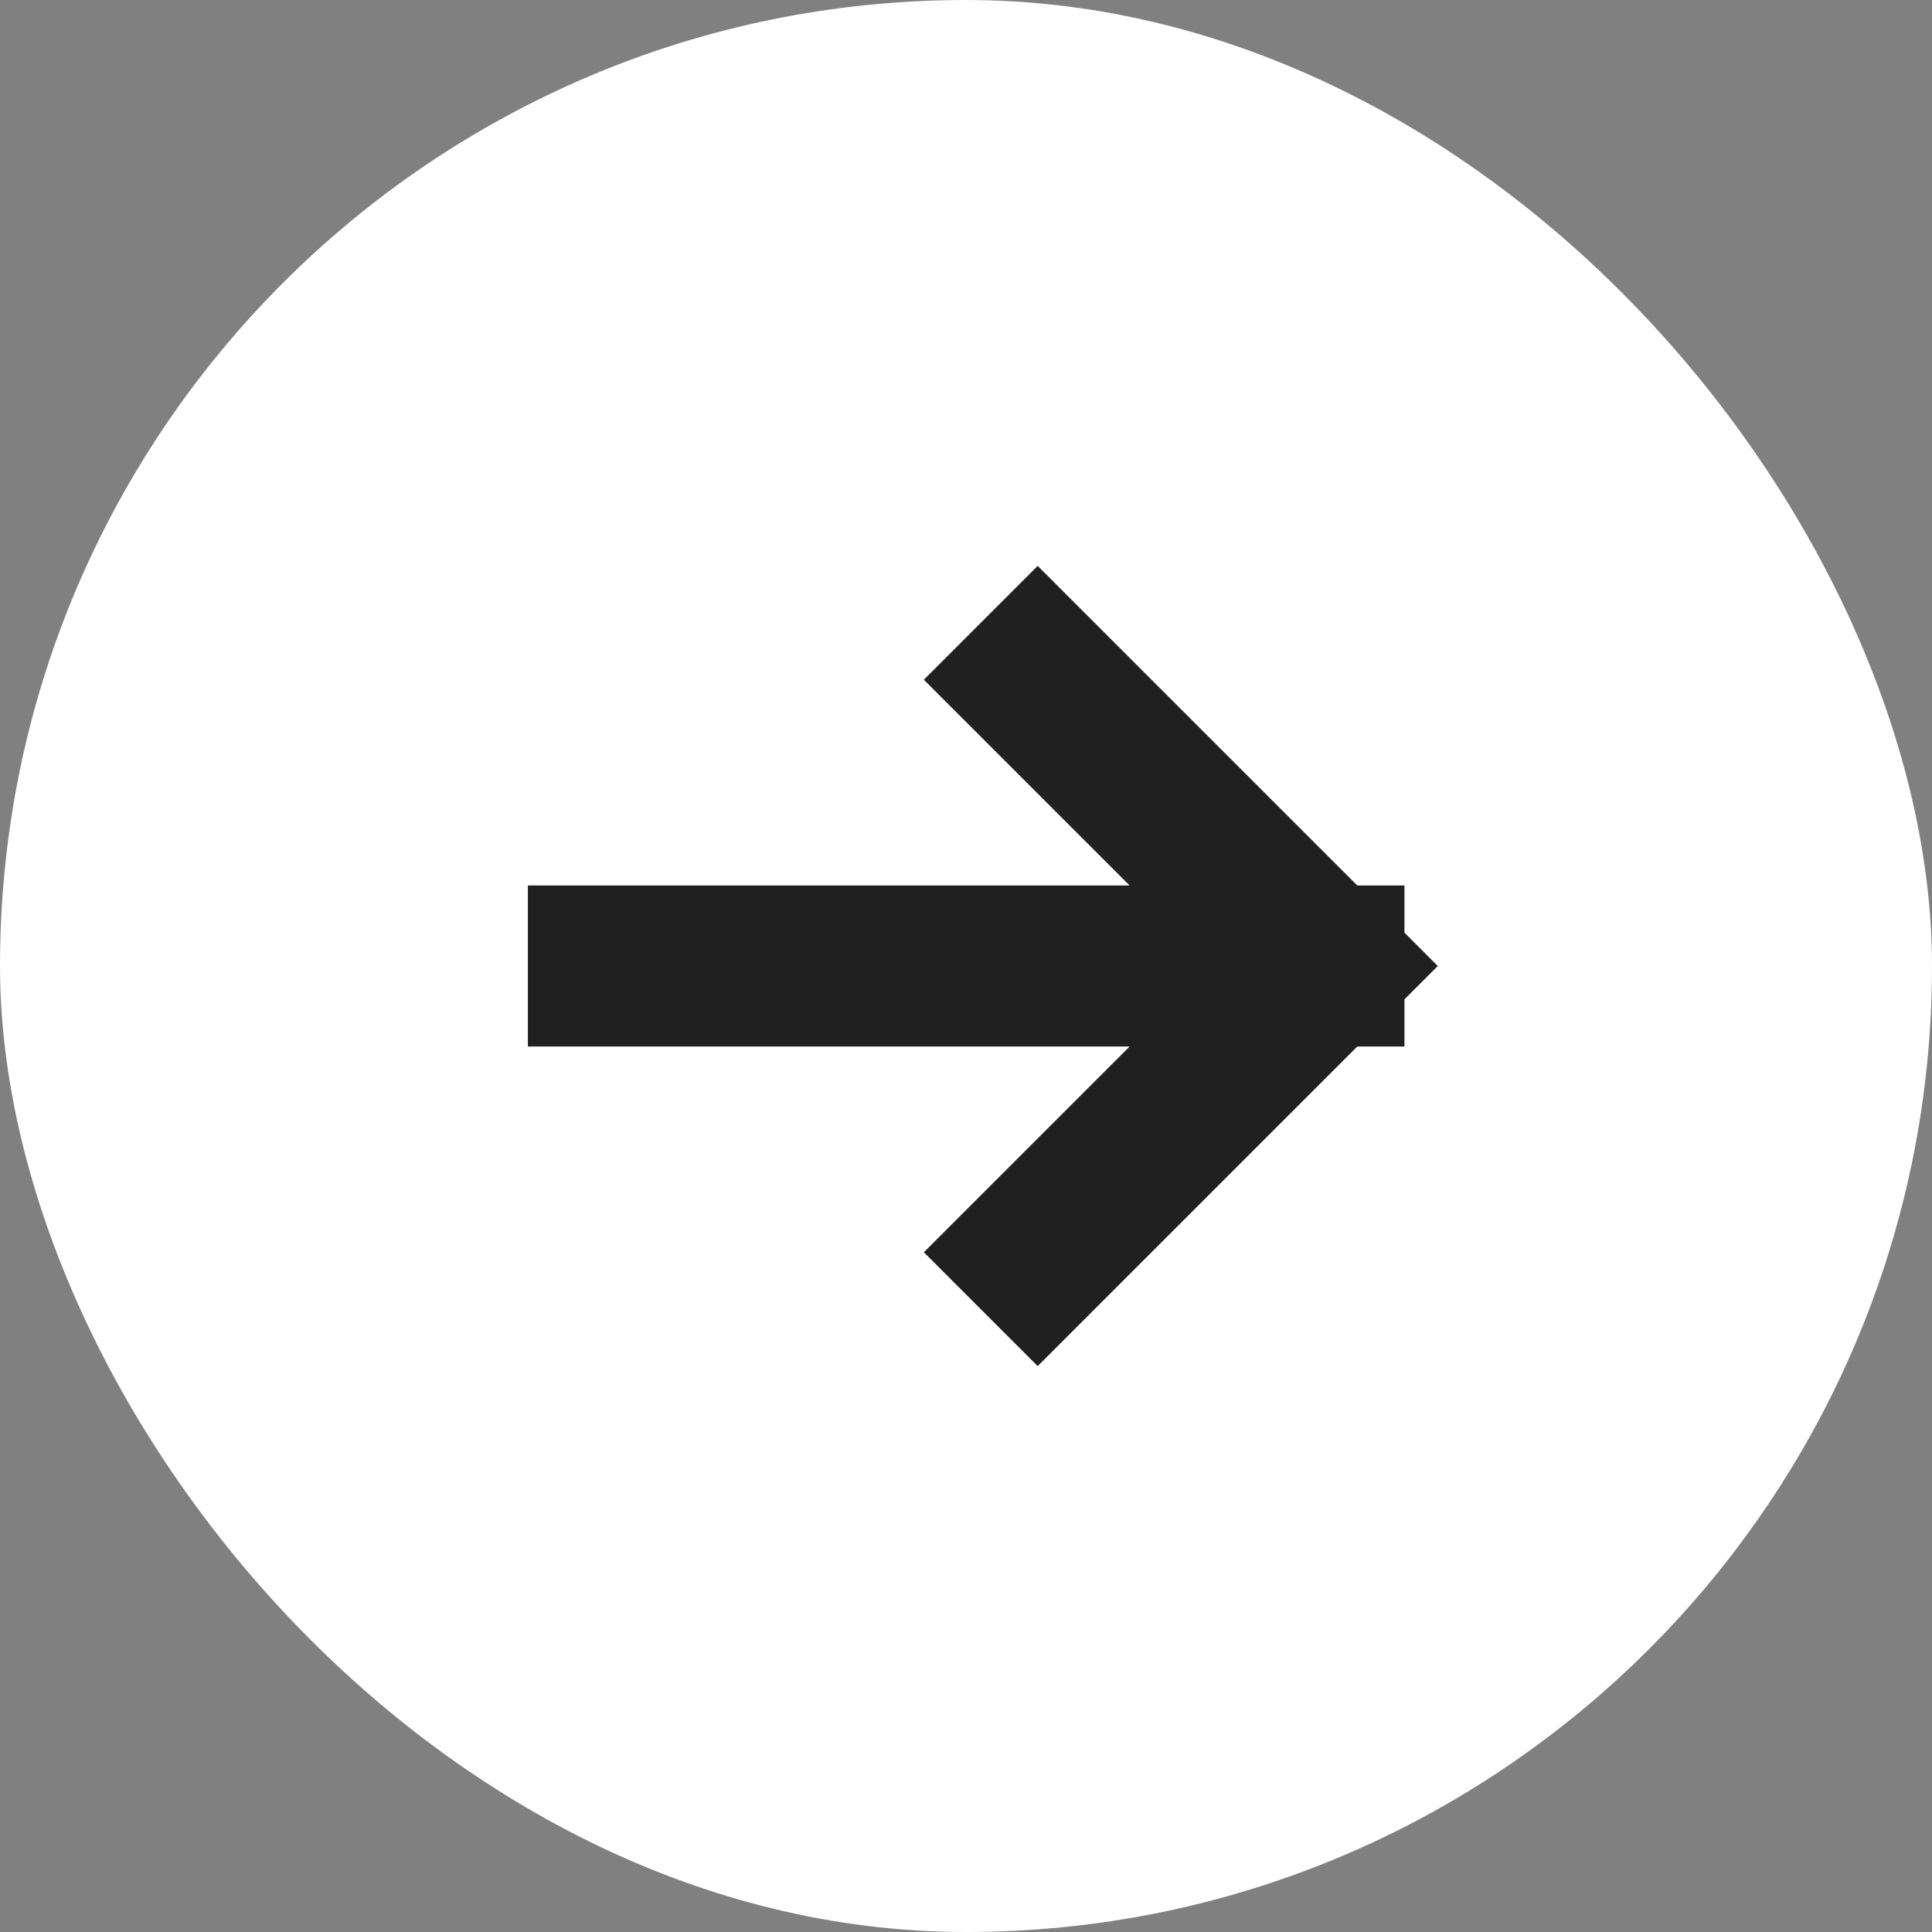
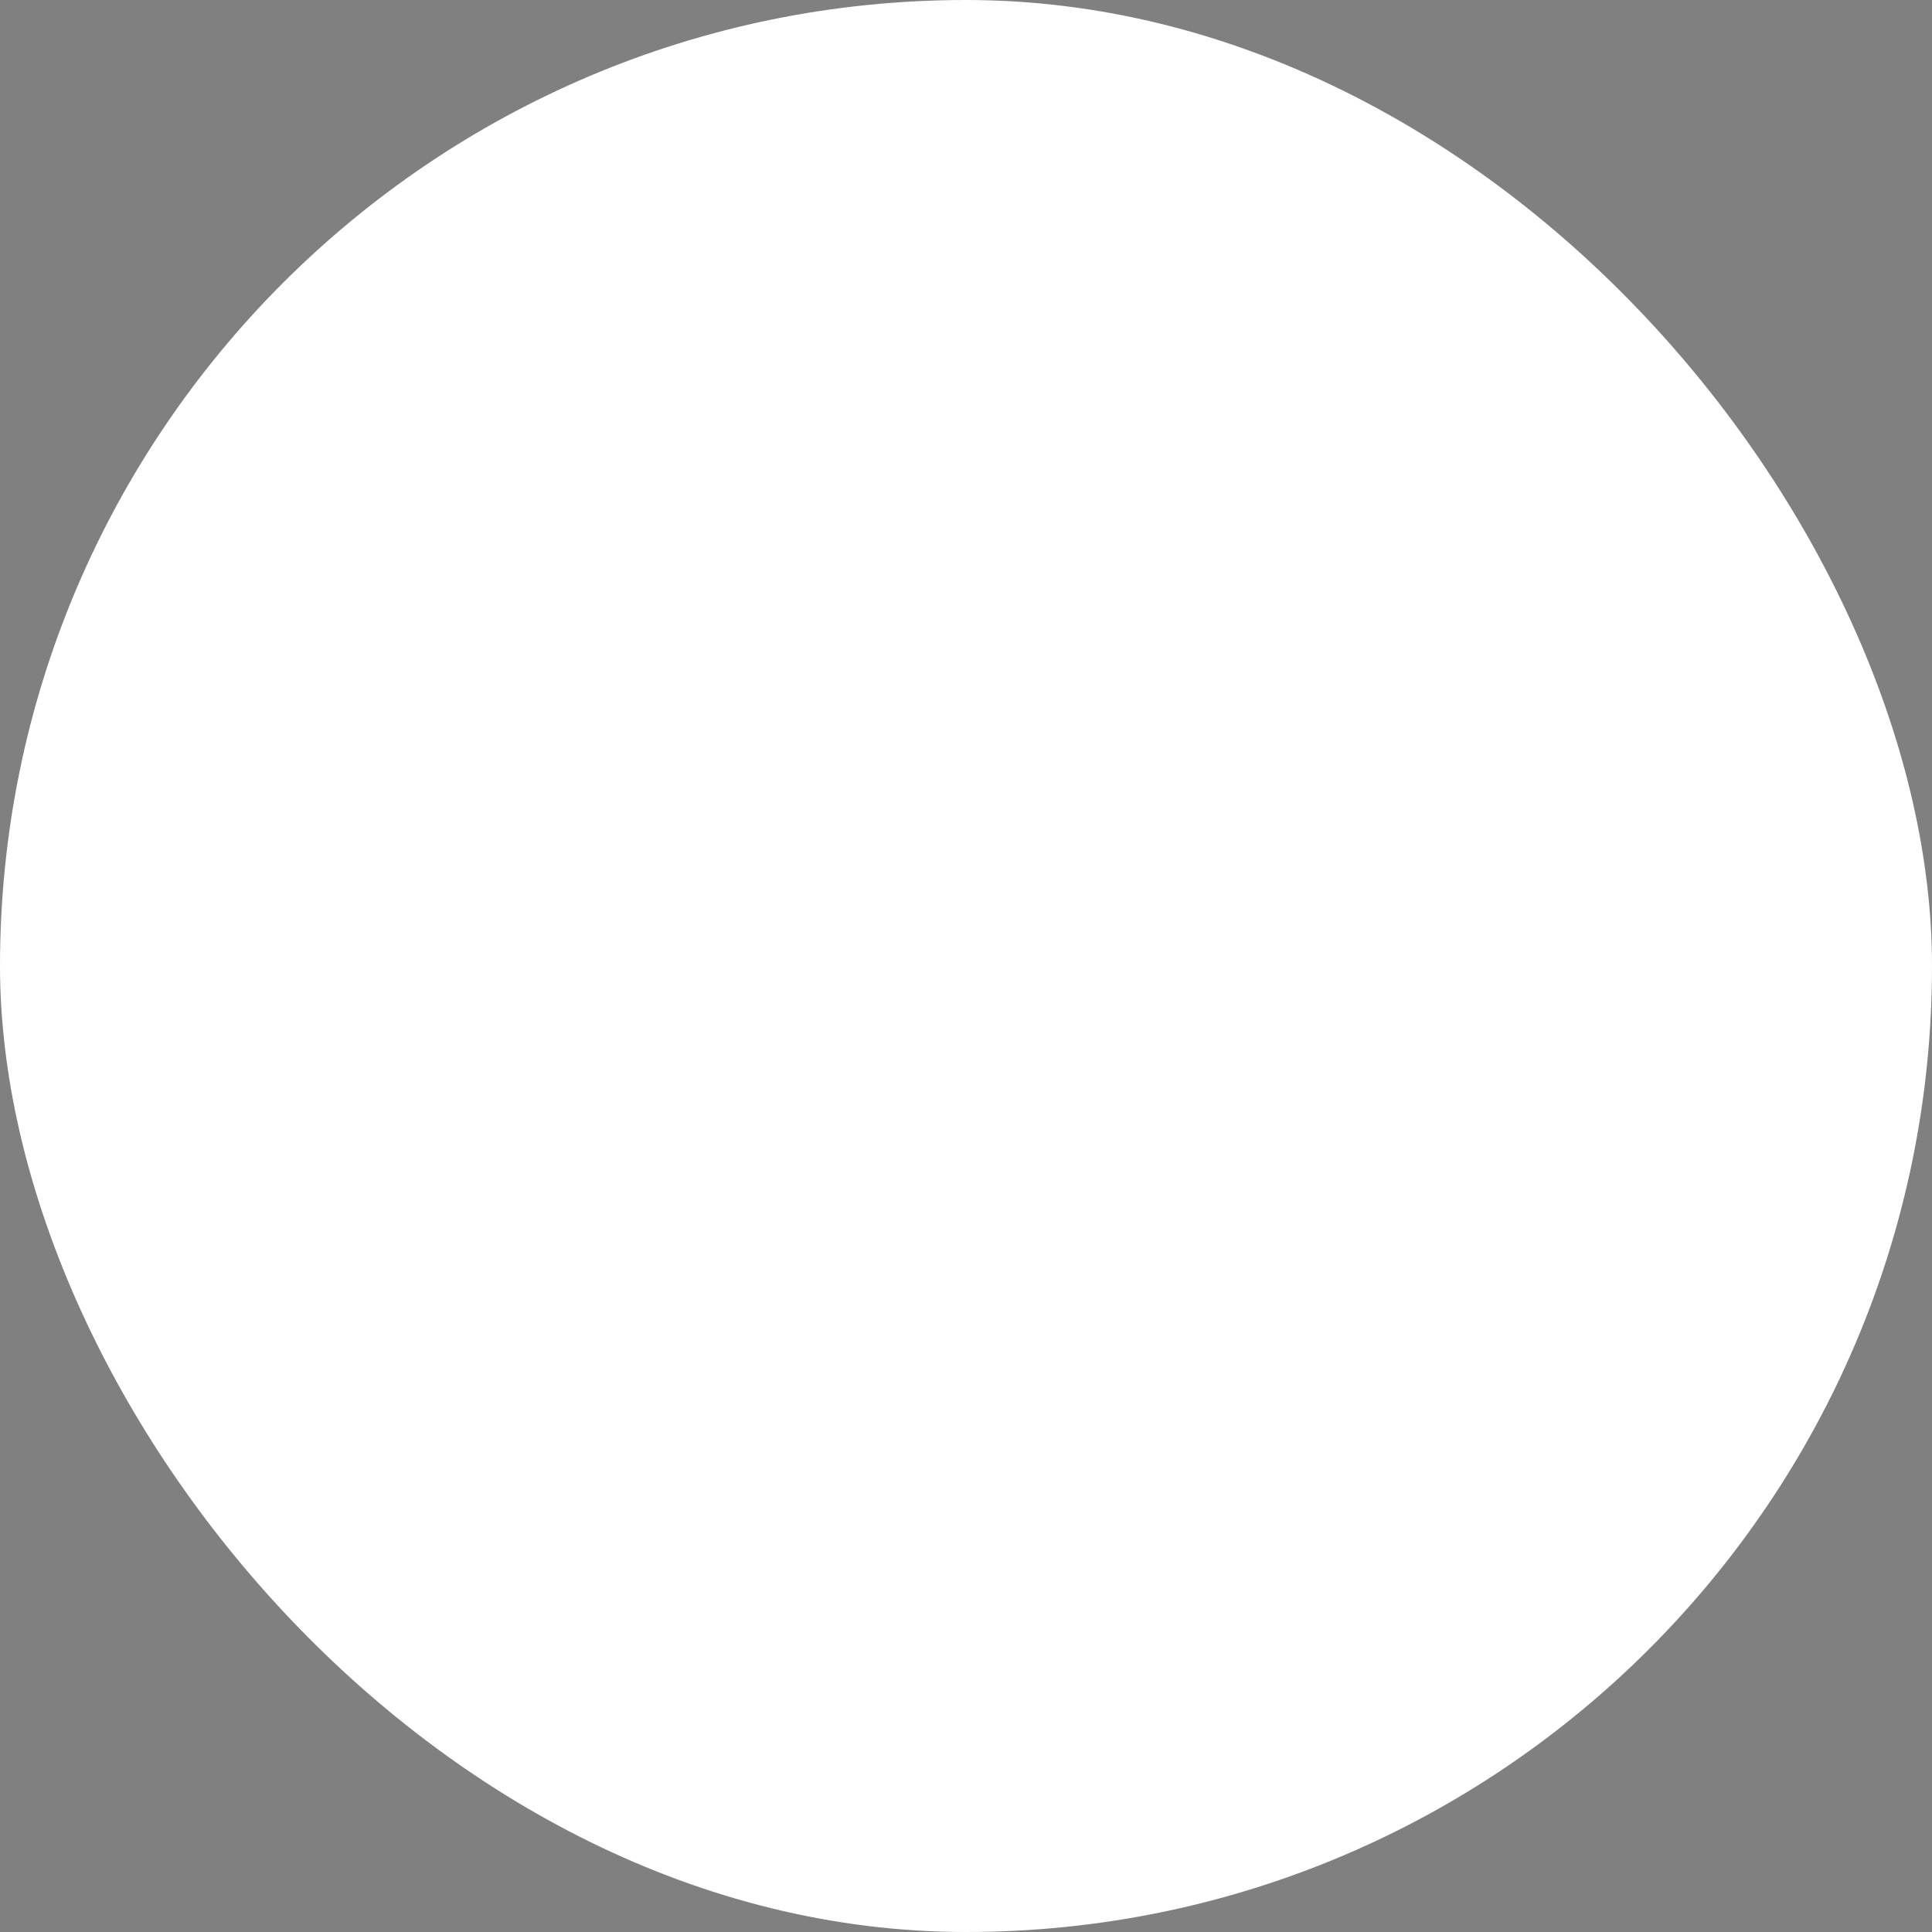
<svg xmlns="http://www.w3.org/2000/svg" width="18" height="18" viewBox="0 0 18 18" fill="none">
  <rect x="0" y="0" width="18" height="18" fill="#808080" stroke="none" />
  <rect width="18" height="18" rx="9" fill="white" />
-   <path d="M5.668 9H12.335M12.335 9L9.668 11.667M12.335 9L9.668 6.333" stroke="#202020" stroke-width="1.5" stroke-linecap="square" />
</svg>